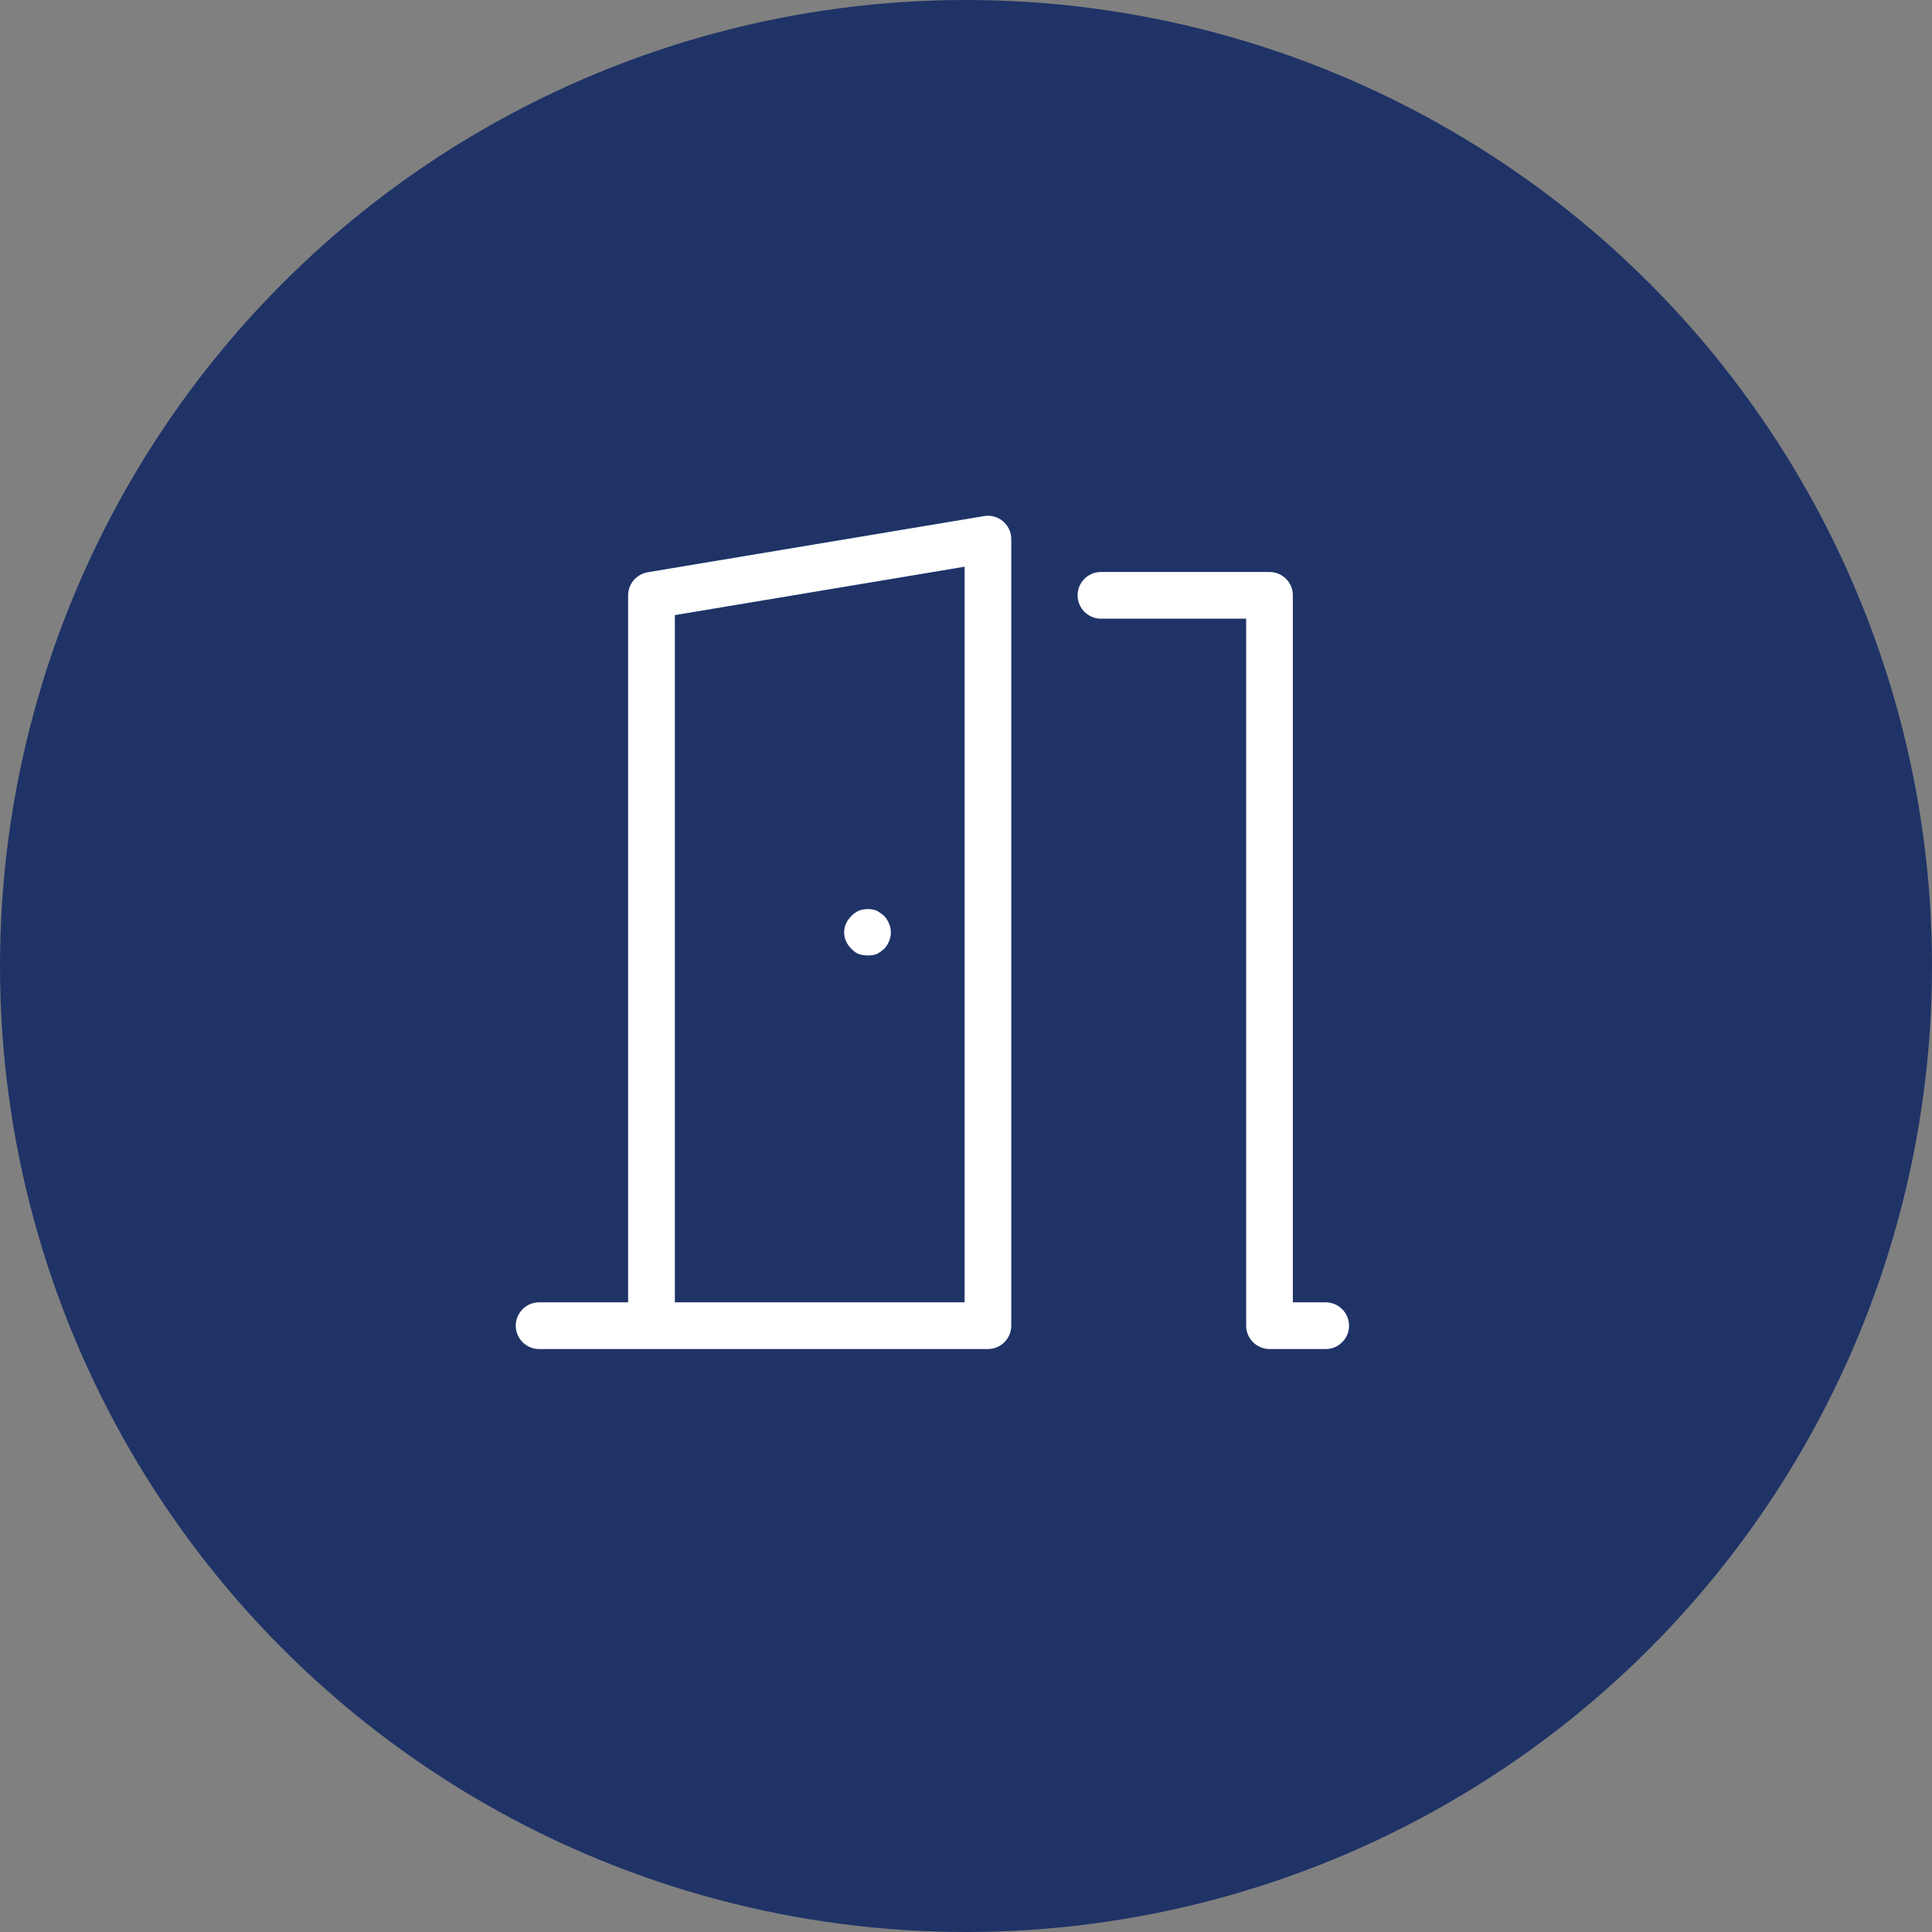
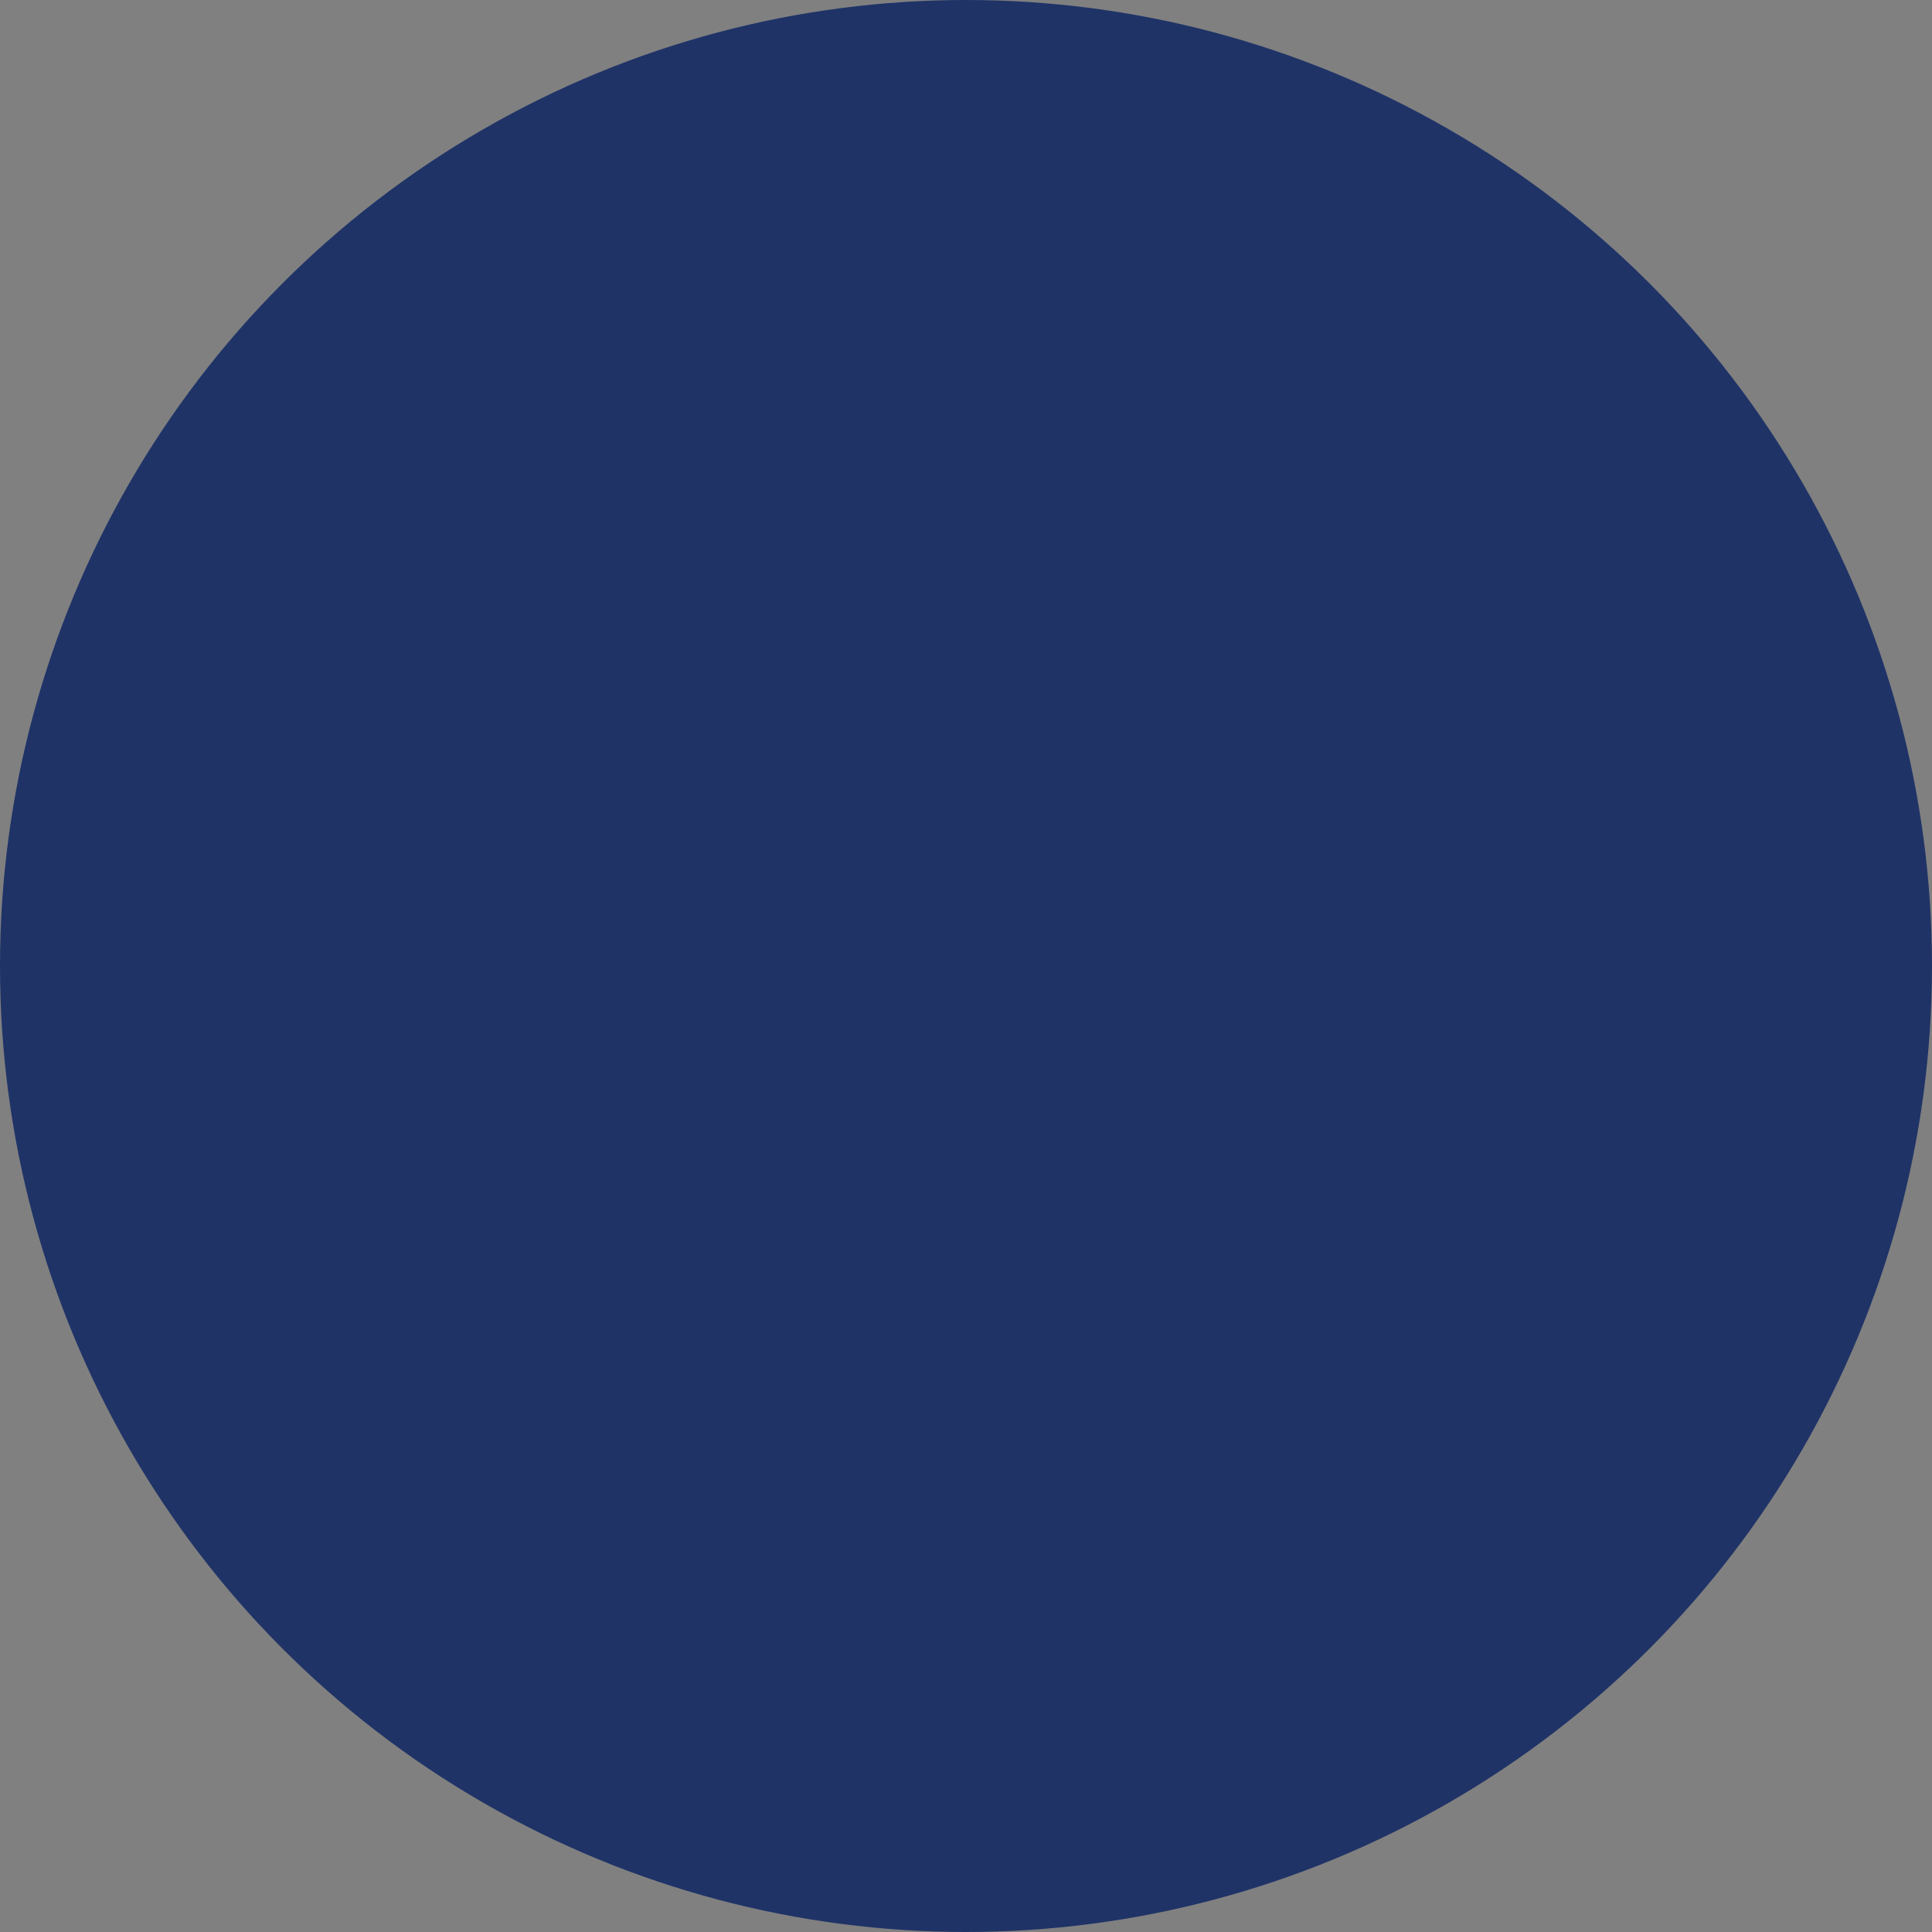
<svg xmlns="http://www.w3.org/2000/svg" width="115" height="115" viewBox="0 0 115 115" fill="none">
  <rect x="0" y="0" width="115" height="115" fill="#808080" stroke="none" />
  <circle cx="57.5" cy="57.5" r="57.5" fill="#1F3367" />
-   <path d="M77.306 76.82V77.17H77.656H78.91C79.87 77.17 80.65 77.95 80.65 78.91C80.65 79.87 79.87 80.65 78.91 80.65H75.566C74.605 80.649 73.827 79.87 73.826 78.909V37.526V37.176H73.476H65.533C64.573 37.176 63.793 36.396 63.793 35.436C63.793 34.475 64.573 33.696 65.533 33.696H75.566C76.526 33.696 77.306 34.475 77.306 35.436V76.82ZM58.518 30.375L58.6 30.362C58.667 30.354 58.735 30.35 58.805 30.35C59.766 30.35 60.545 31.131 60.545 32.092V78.909C60.544 79.87 59.765 80.649 58.804 80.65H32.09C31.13 80.65 30.35 79.87 30.35 78.91C30.35 77.95 31.13 77.17 32.09 77.17H36.688H37.038V76.82V35.436C37.038 34.579 37.66 33.864 38.493 33.719C38.493 33.719 38.493 33.719 38.494 33.719L58.518 30.375ZM40.52 76.82V77.17H40.87H56.716H57.066V76.82V34.56V34.146L56.659 34.215L40.812 36.861L40.52 36.91V37.207V76.82ZM53.238 54.832L53.238 54.831C53.328 55.036 53.378 55.262 53.378 55.501C53.378 55.743 53.327 55.97 53.242 56.161L53.237 56.17L53.233 56.181L53.231 56.188C53.147 56.387 53.028 56.568 52.883 56.721C52.717 56.873 52.532 57.005 52.316 57.118C52.109 57.186 51.887 57.222 51.655 57.222C51.407 57.222 51.172 57.181 50.973 57.11L50.97 57.109C50.769 57.022 50.587 56.892 50.437 56.733L50.437 56.732L50.427 56.723C50.267 56.565 50.135 56.38 50.034 56.158L50.033 56.159C49.945 55.958 49.897 55.736 49.897 55.501C49.897 55.259 49.948 55.032 50.034 54.843L50.039 54.832L50.043 54.821L50.044 54.82C50.137 54.618 50.267 54.437 50.426 54.282L50.426 54.282L50.43 54.278L50.431 54.277L50.431 54.277L50.439 54.269C50.59 54.108 50.773 53.977 50.992 53.882L50.991 53.882C51.197 53.804 51.42 53.761 51.655 53.761C51.895 53.761 52.122 53.806 52.315 53.881L52.315 53.881C52.52 53.988 52.712 54.124 52.881 54.279C53.029 54.436 53.149 54.617 53.238 54.832Z" fill="white" stroke="#1F3367" stroke-width="0.7" />
</svg>